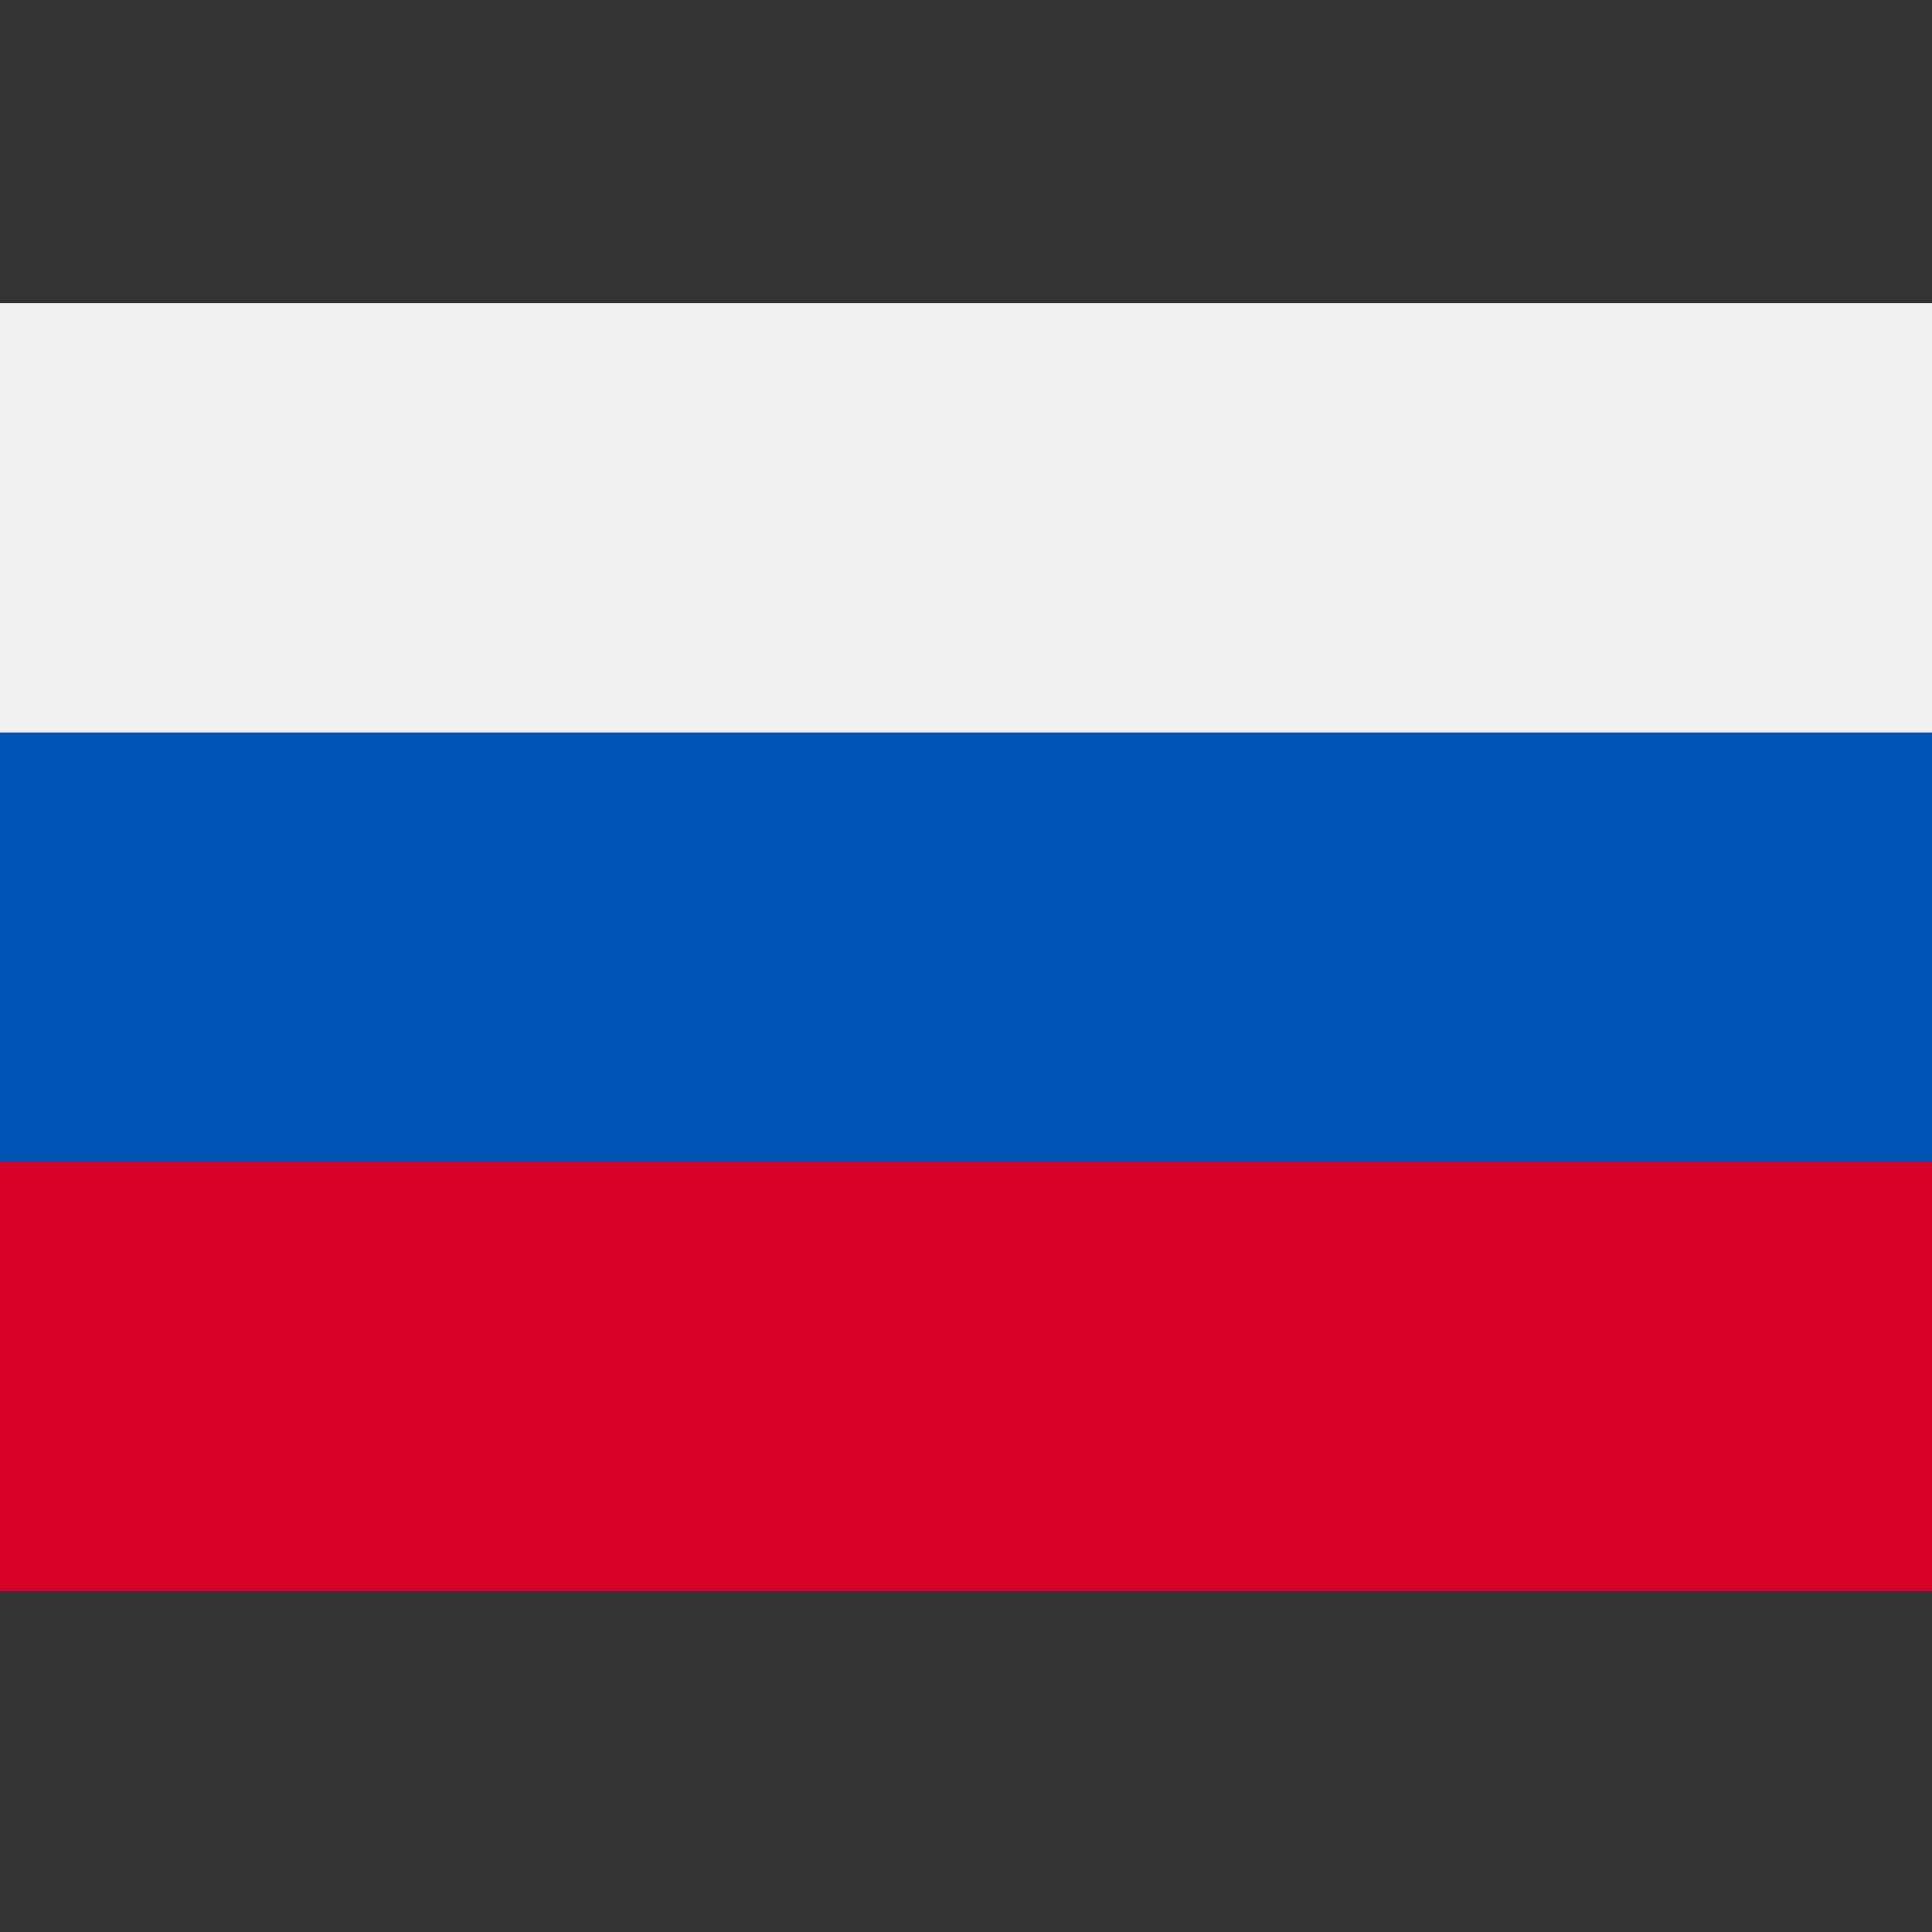
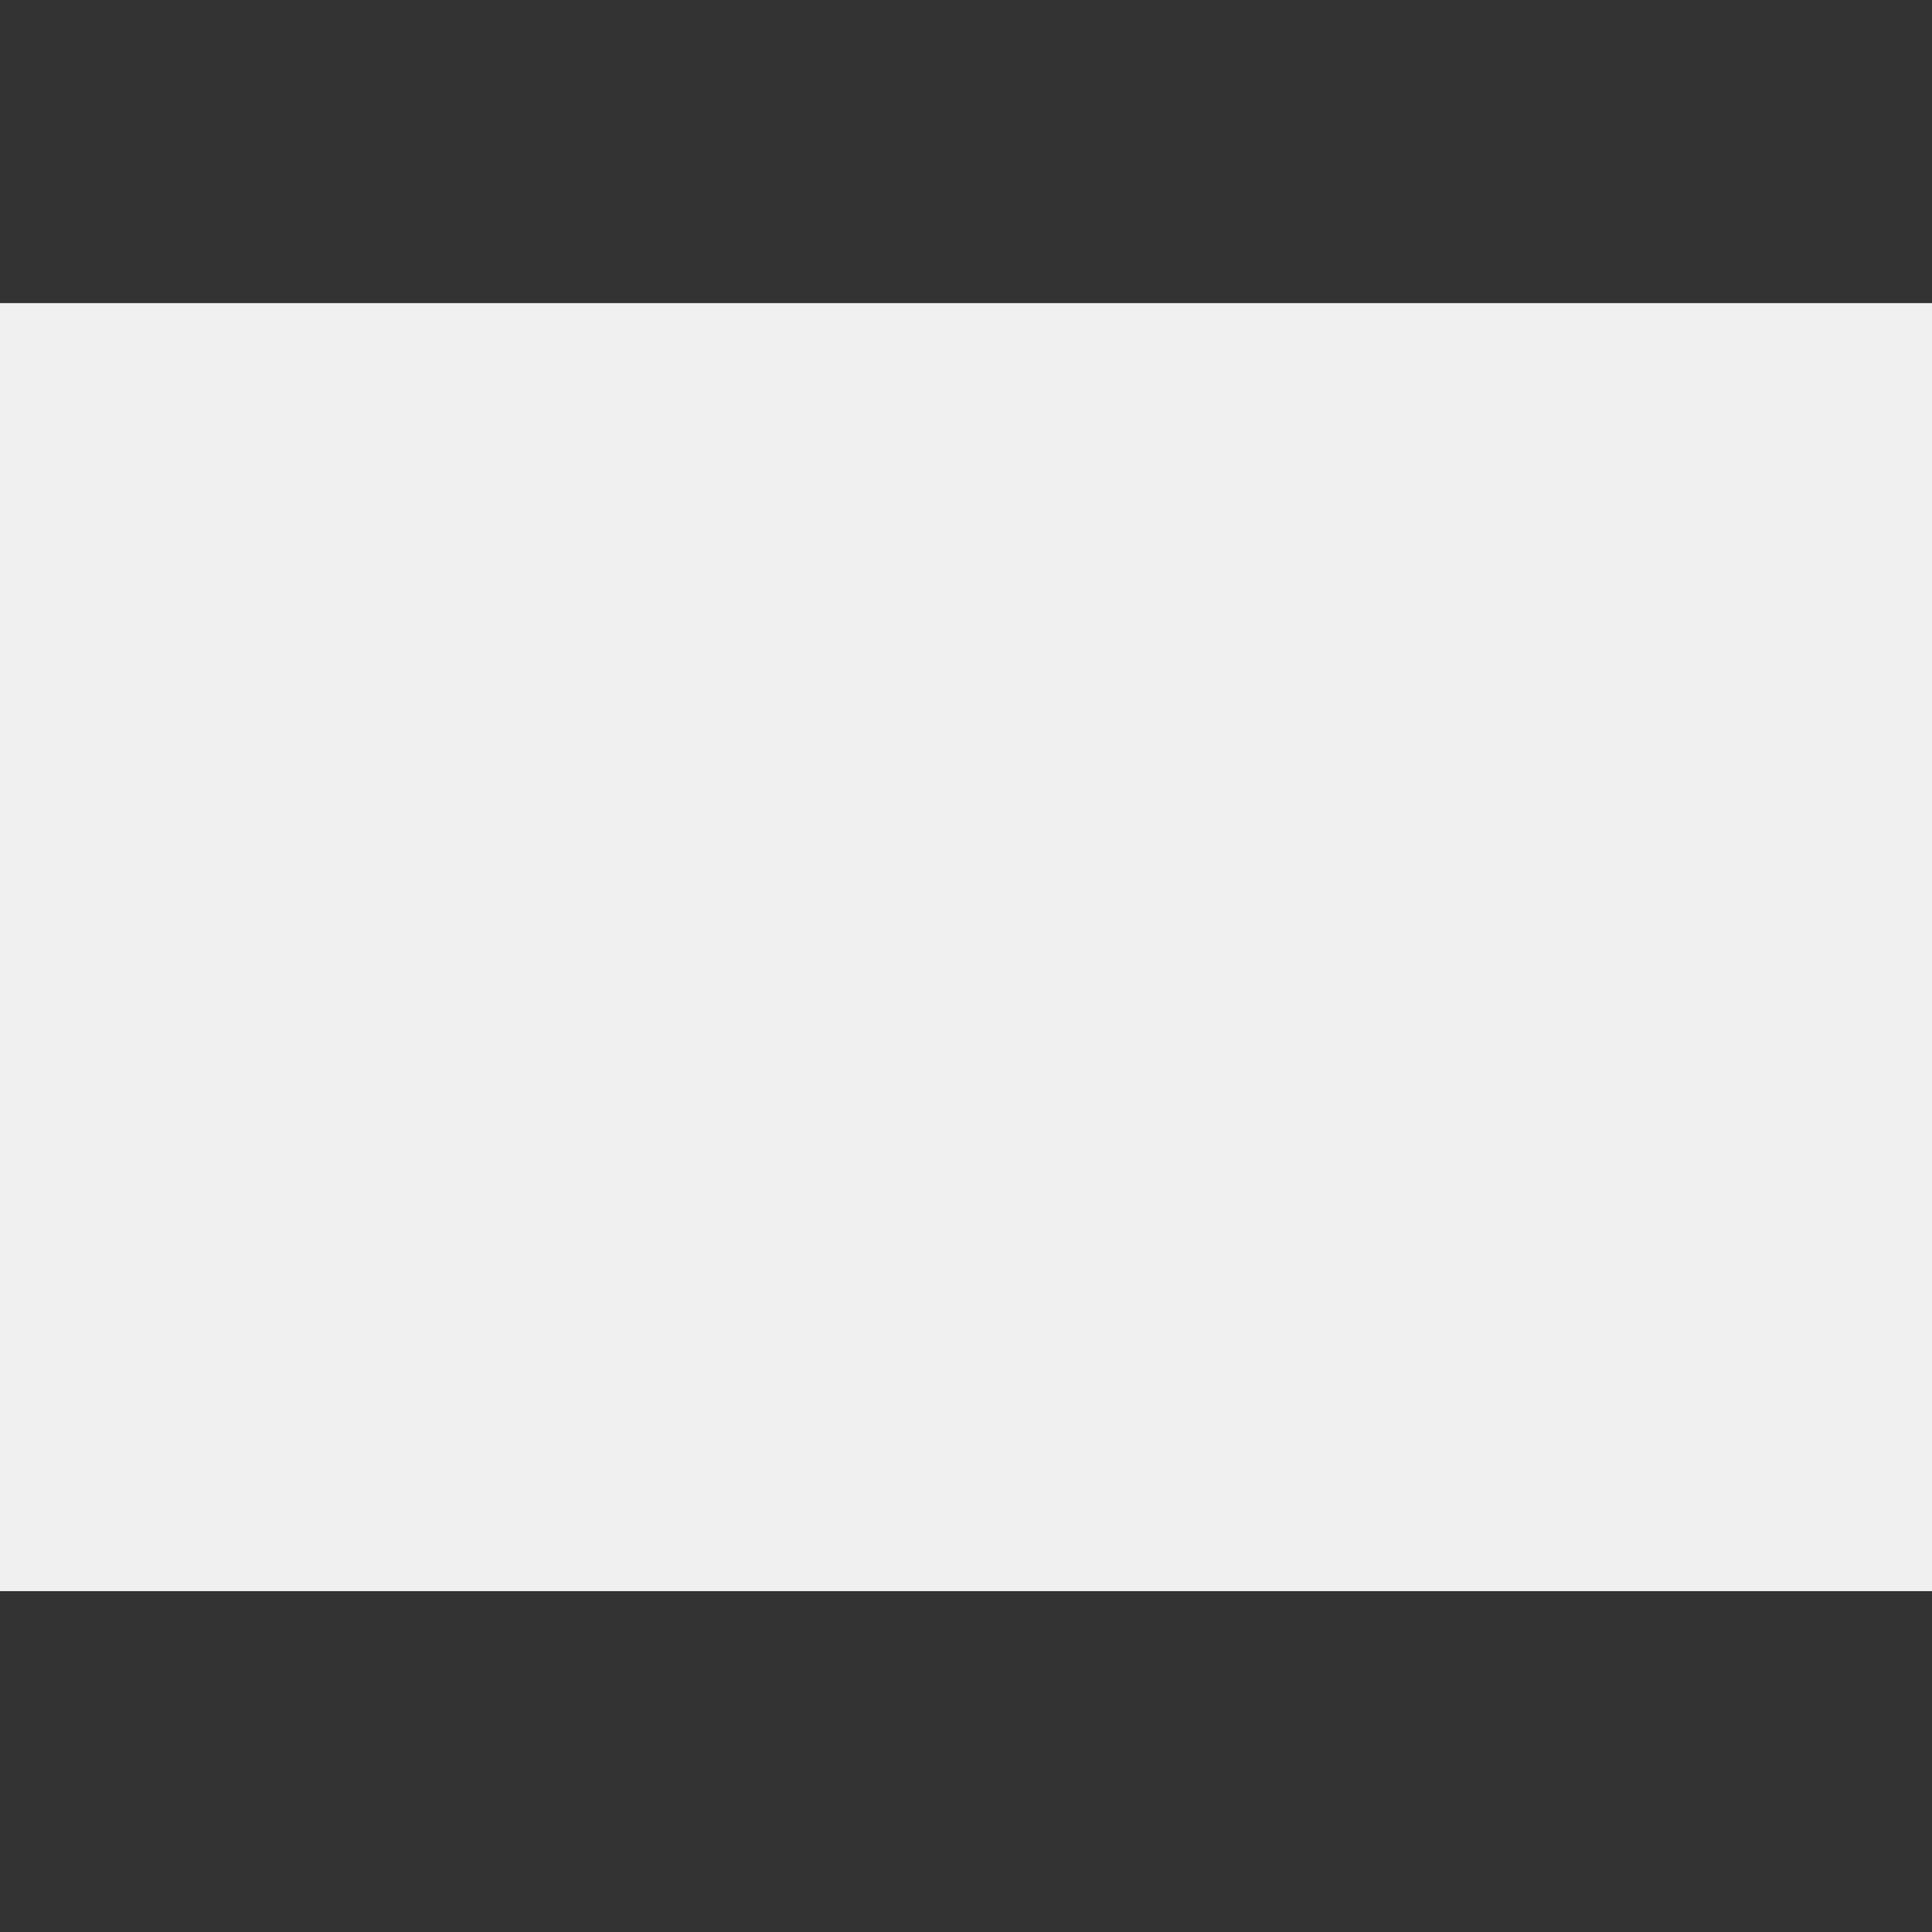
<svg xmlns="http://www.w3.org/2000/svg" version="1.1" width="1024" height="1024" viewBox="0 0 1024 1024">
  <rect x="0" y="0" width="1024" height="1024" fill="#333333" stroke="none" />
  <title />
  <g id="icomoon-ignore">
</g>
  <path fill="#f0f0f0" d="M0 160.66v682.664h1024v-682.664z" />
-   <path fill="#0052b4" d="M0 160.666h1024v682.674h-1024v-682.674z" />
-   <path fill="#f0f0f0" d="M0 160.666h1024v227.55h-1024v-227.55z" />
-   <path fill="#d80027" d="M0 615.768h1024v227.55h-1024v-227.55z" />
+   <path fill="#0052b4" d="M0 160.666v682.674h-1024v-682.674z" />
</svg>